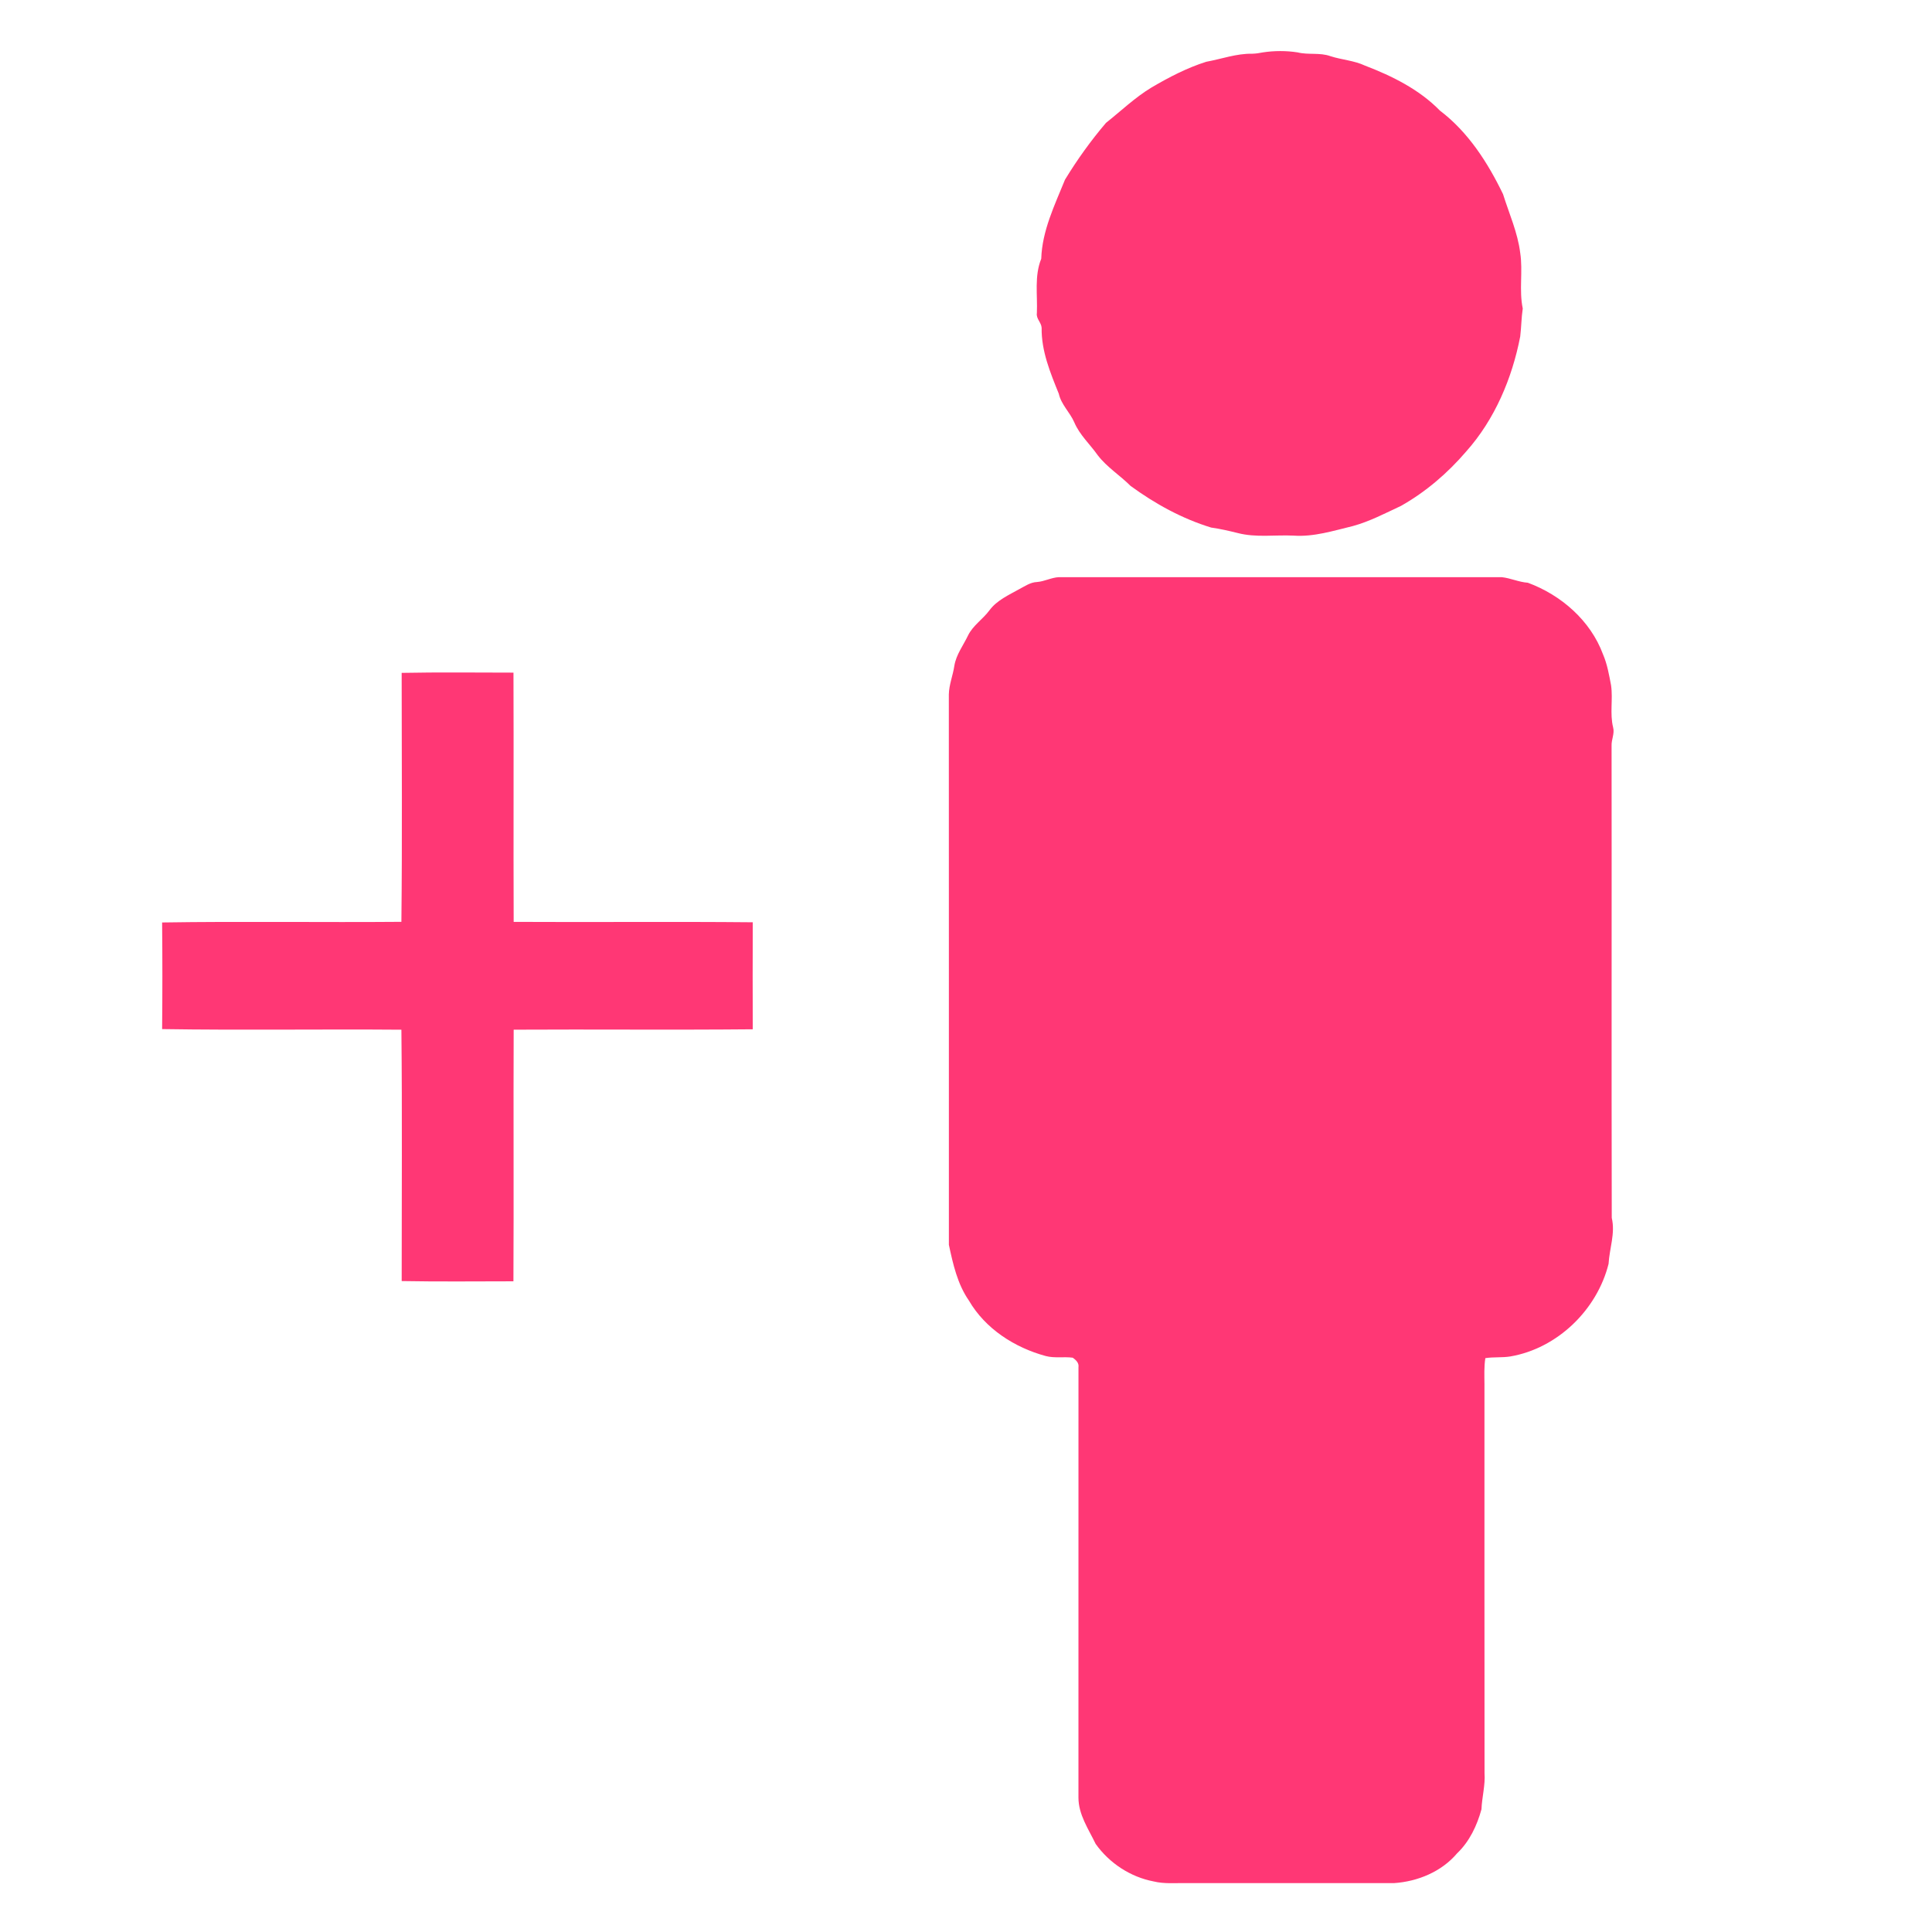
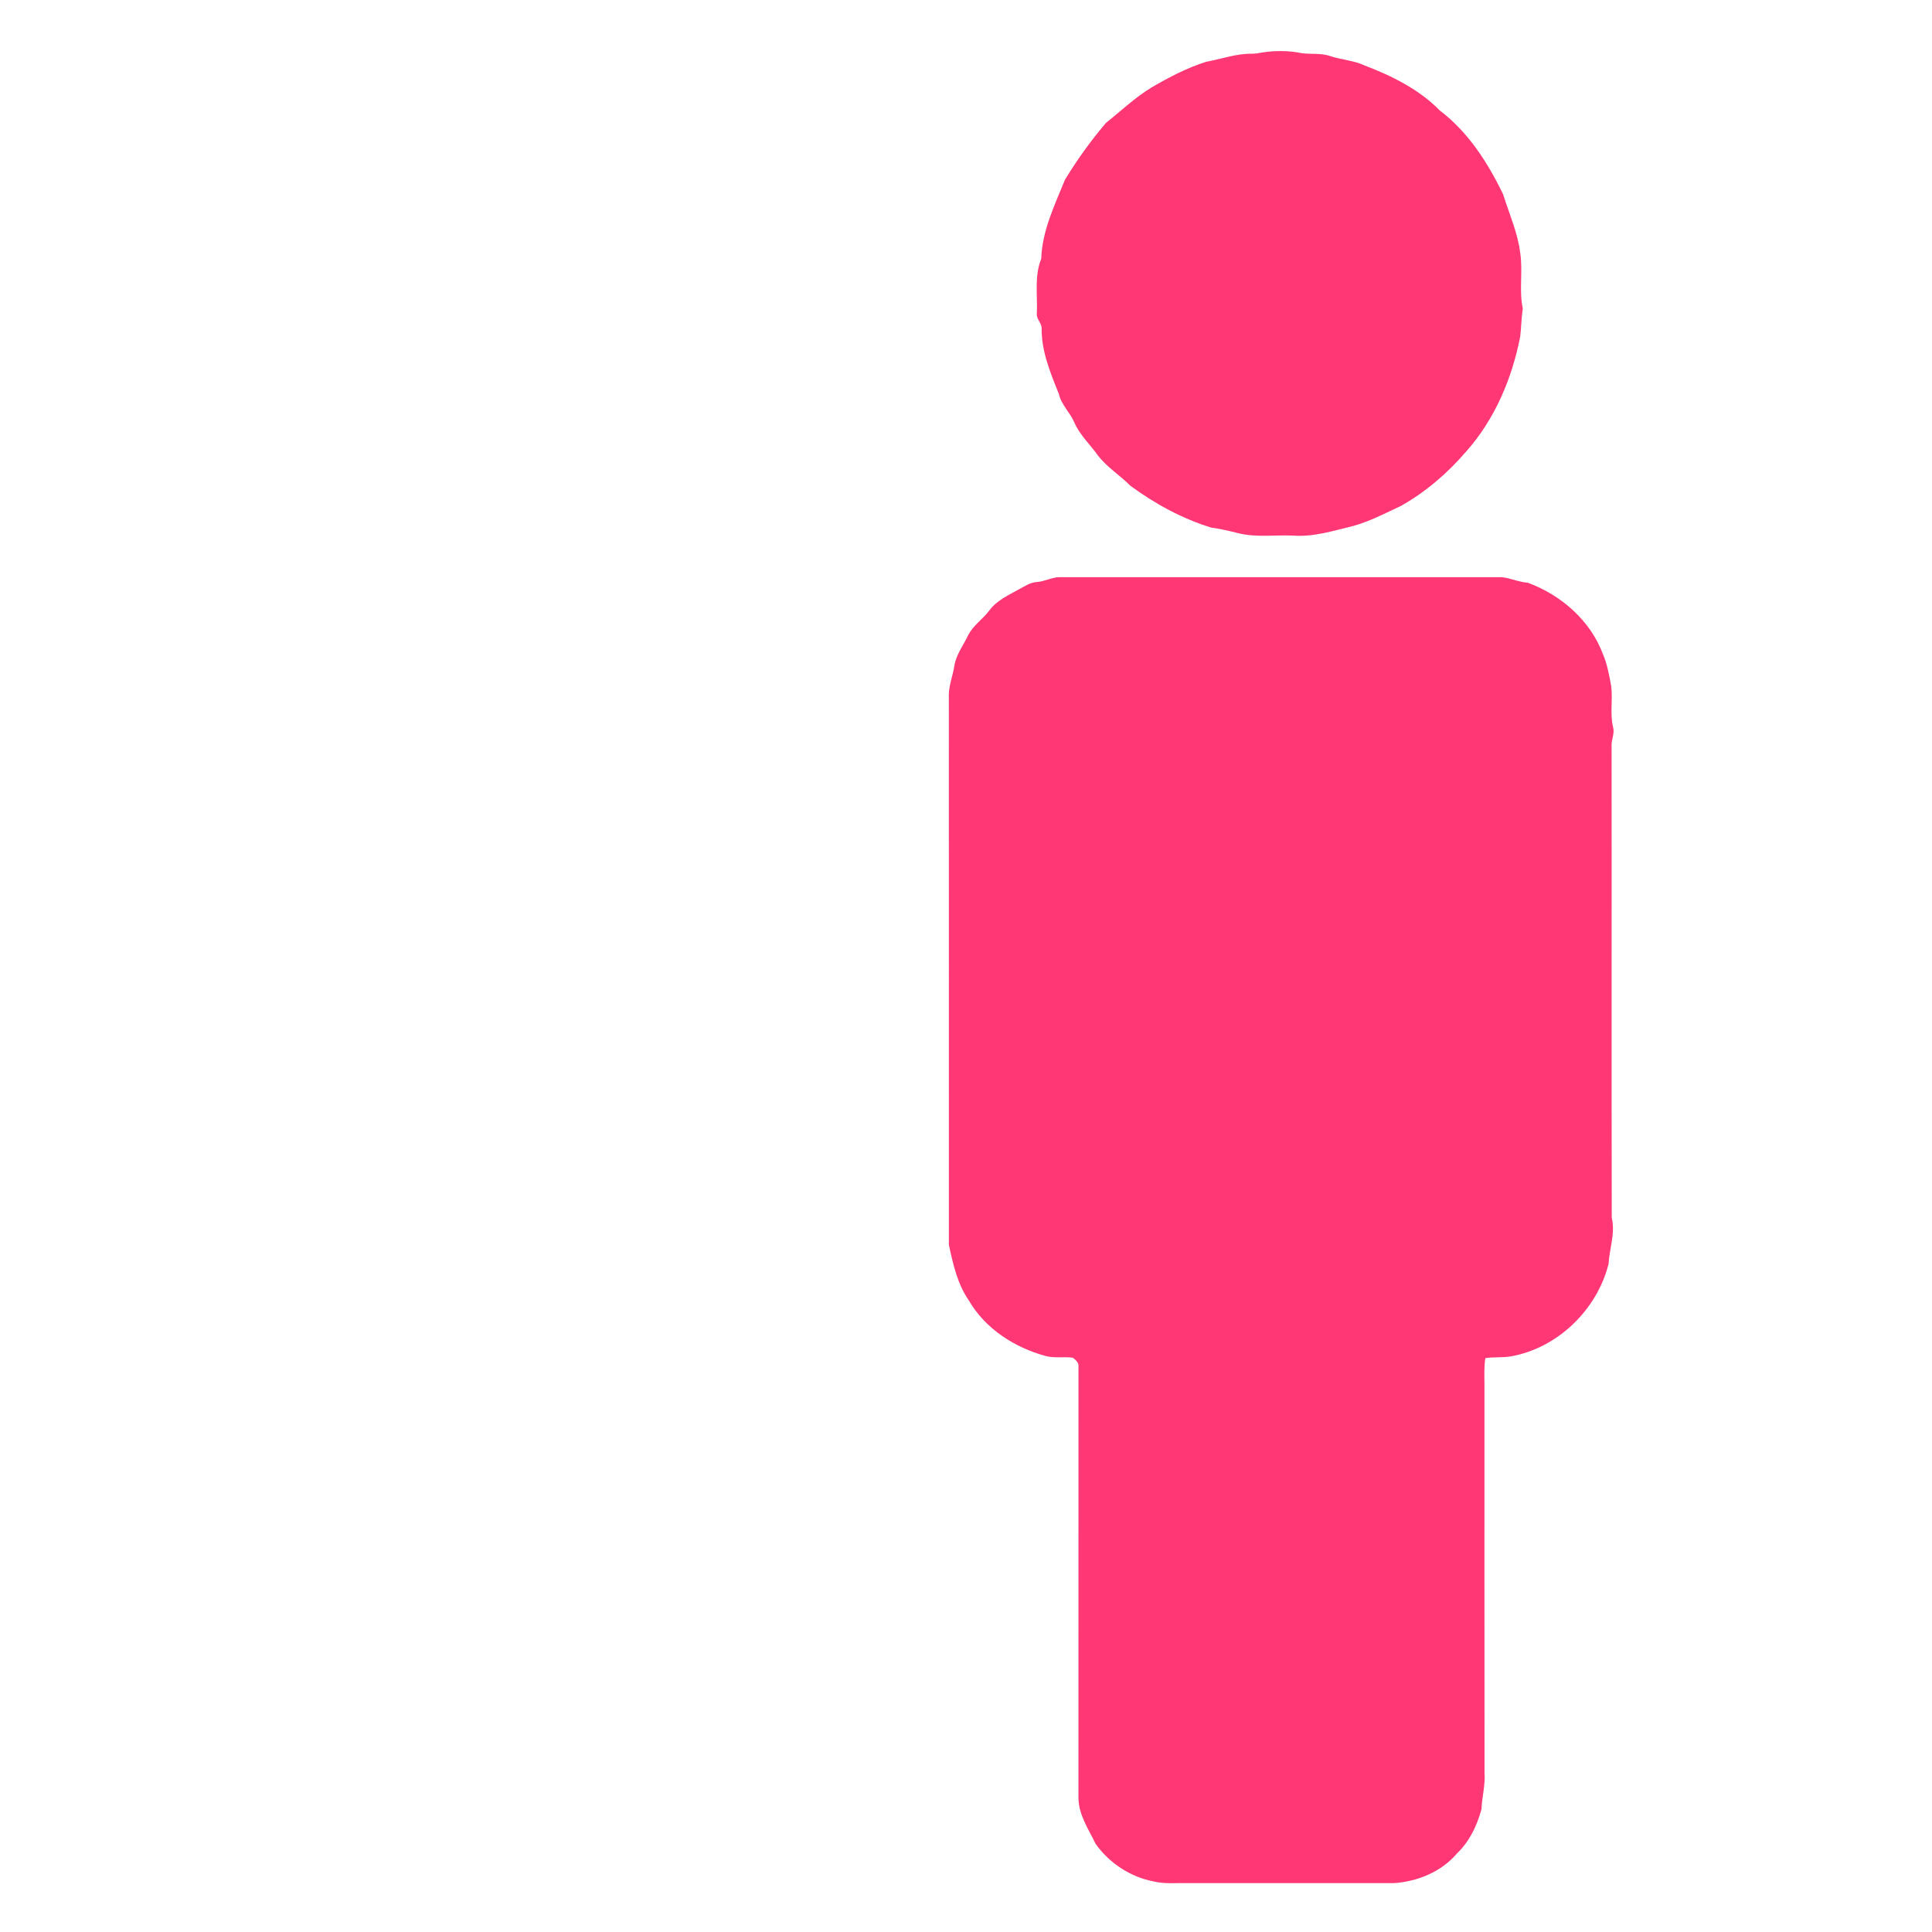
<svg xmlns="http://www.w3.org/2000/svg" width="790pt" height="790pt" viewBox="0 0 790 790" version="1.1">
  <g>
    <path fill="#ff3775" d=" M 516.41 21.42 C 521.08 20.71 525.92 20.70 530.59 21.42 C 535.00 22.53 539.68 21.39 544.02 22.97 C 548.67 24.47 553.68 24.73 558.15 26.83 C 569.29 31.10 580.36 36.59 588.78 45.22 C 600.34 53.98 608.36 66.49 614.60 79.40 C 617.08 87.35 620.59 95.07 621.62 103.40 C 622.78 110.93 621.08 118.65 622.66 126.15 C 622.09 129.94 622.08 133.80 621.62 137.61 C 618.30 154.72 611.22 171.48 599.56 184.58 C 591.99 193.41 583.02 201.13 572.87 206.86 C 566.41 209.87 560.05 213.24 553.14 215.12 C 545.22 217.03 537.26 219.58 529.00 219.02 C 521.36 218.64 513.56 219.91 506.07 217.95 C 502.49 217.06 498.89 216.23 495.24 215.72 C 483.33 212.08 472.31 206.00 462.30 198.70 C 457.96 194.36 452.64 191.06 448.86 186.14 C 445.70 181.63 441.46 177.86 439.28 172.69 C 437.50 168.60 433.94 165.46 432.95 161.01 C 429.47 152.41 425.78 143.51 425.93 134.06 C 425.83 131.88 423.61 130.32 423.98 128.03 C 424.30 120.59 422.89 112.88 425.77 105.80 C 426.12 94.35 431.26 83.89 435.48 73.47 C 440.45 65.31 446.05 57.51 452.24 50.24 C 458.38 45.38 464.07 39.88 470.80 35.81 C 477.93 31.62 485.32 27.76 493.23 25.26 C 499.48 24.13 505.59 21.85 512.01 21.97 C 513.49 21.94 514.96 21.71 516.41 21.42 Z" />
    <path fill="#ff3775" d=" M 423.99 237.99 C 427.08 237.77 429.89 236.15 432.99 236.00 C 493.33 236.00 553.67 236.00 614.01 236.00 C 617.65 236.37 621.04 238.03 624.73 238.28 C 638.34 243.29 650.37 253.76 655.47 267.55 C 657.21 271.58 657.95 275.94 658.77 280.23 C 659.60 285.94 658.20 291.79 659.61 297.44 C 660.29 299.96 658.86 302.43 658.98 304.97 C 659.06 369.31 658.92 433.66 659.05 498.00 C 660.57 504.26 658.10 510.51 657.75 516.78 C 653.05 535.59 636.86 551.33 617.62 554.65 C 614.23 555.21 610.76 554.81 607.36 555.35 C 606.81 558.87 606.97 562.44 607.00 566.00 C 607.02 619.00 606.96 672.00 607.03 725.00 C 607.39 729.99 605.97 734.84 605.78 739.81 C 603.97 746.45 600.88 753.01 595.82 757.82 C 589.47 765.34 579.72 769.36 570.03 770.01 C 541.69 769.99 513.34 770.01 485.00 770.00 C 480.57 769.94 476.07 770.39 471.72 769.32 C 462.20 767.50 453.64 761.85 448.02 753.99 C 445.11 747.93 440.97 742.01 440.98 735.03 C 441.01 676.37 441.01 617.70 440.99 559.04 C 441.27 557.29 439.92 556.09 438.66 555.17 C 434.97 554.67 431.18 555.45 427.55 554.47 C 414.86 551.02 402.90 543.34 396.19 531.81 C 391.50 525.05 389.69 516.89 388.00 509.01 C 387.98 434.00 388.03 358.98 387.98 283.97 C 388.06 279.95 389.66 276.17 390.24 272.22 C 390.99 267.65 393.89 263.92 395.84 259.83 C 397.86 255.71 401.90 253.21 404.57 249.58 C 407.63 245.43 412.49 243.32 416.85 240.86 C 419.13 239.68 421.33 238.10 423.99 237.99 Z" />
  </g>
  <g>
-     <path fill="#ff3775" d=" M 164.24 275.14 C 179.47 274.84 194.72 275.03 209.96 275.04 C 210.09 309.01 209.91 342.99 210.04 376.96 C 242.63 377.14 275.22 376.81 307.81 377.12 C 307.75 391.71 307.75 406.29 307.81 420.88 C 275.22 421.19 242.63 420.86 210.04 421.04 C 209.90 455.34 210.12 489.64 209.94 523.93 C 194.71 523.93 179.48 524.12 164.25 523.83 C 164.24 489.57 164.49 455.30 164.13 421.05 C 131.52 420.79 98.89 421.31 66.29 420.80 C 66.43 406.27 66.43 391.73 66.29 377.20 C 98.89 376.69 131.52 377.21 164.13 376.94 C 164.49 343.02 164.26 309.08 164.24 275.14 Z" />
-   </g>
+     </g>
</svg>